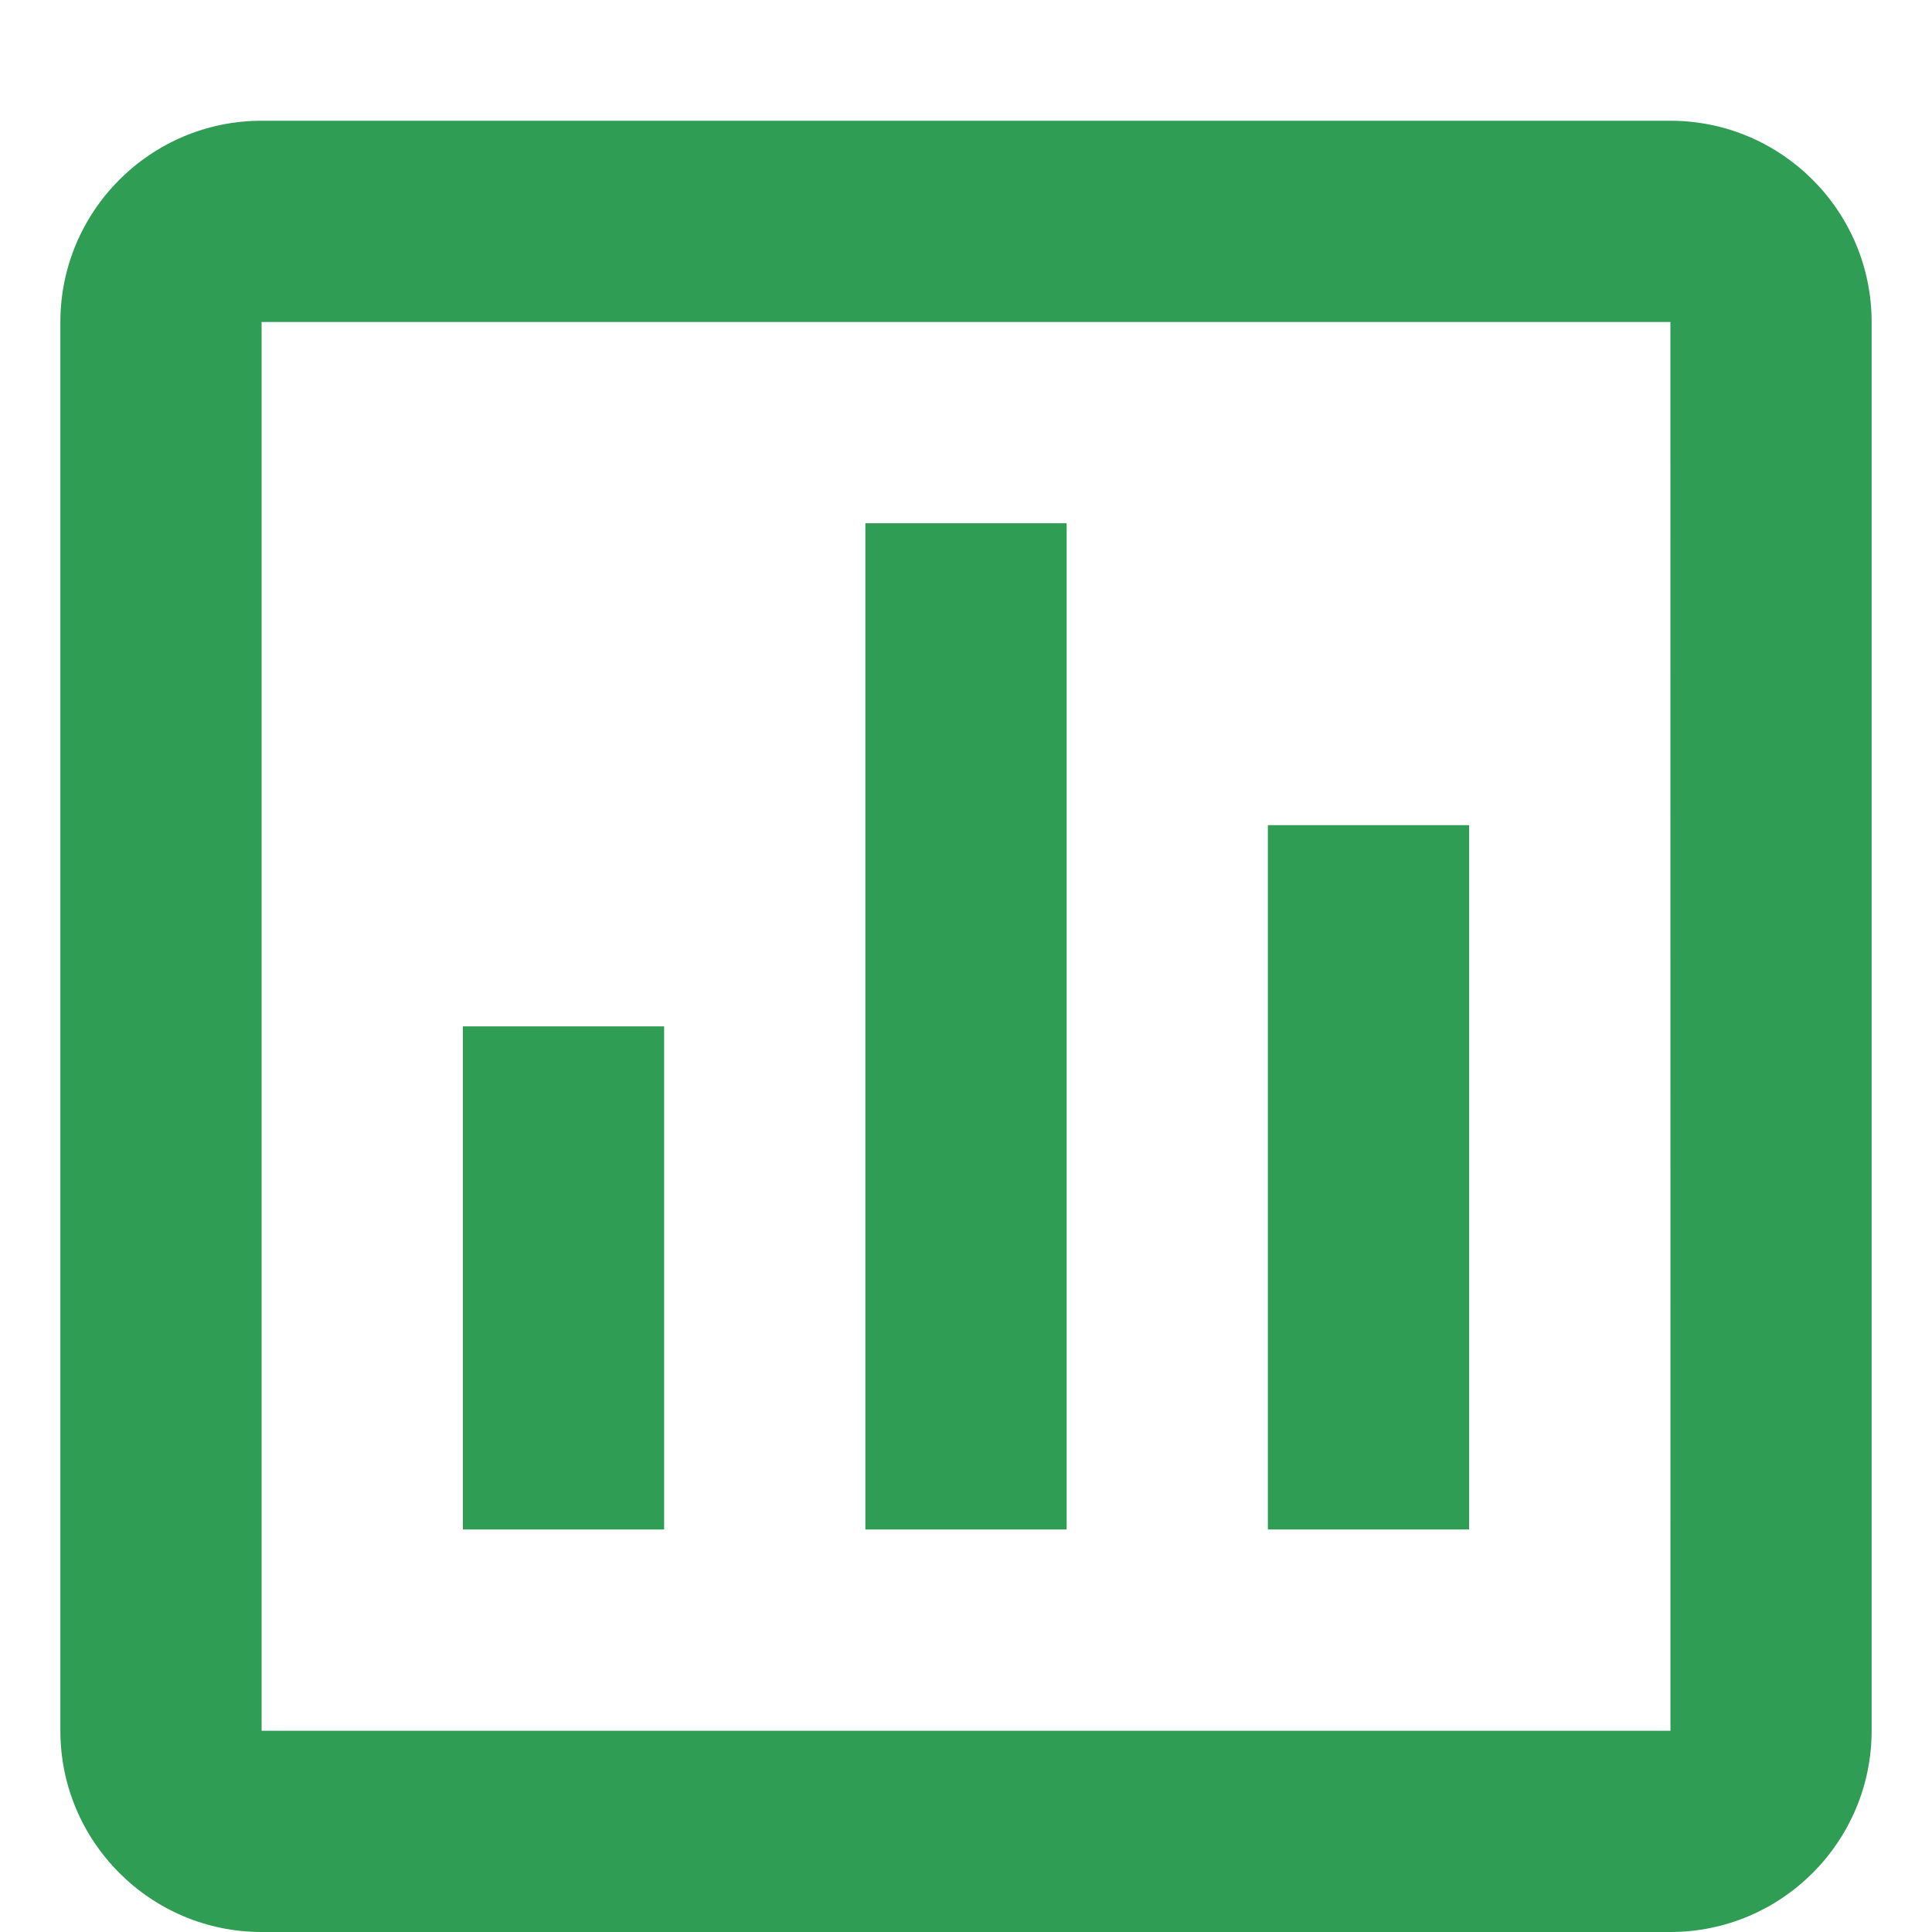
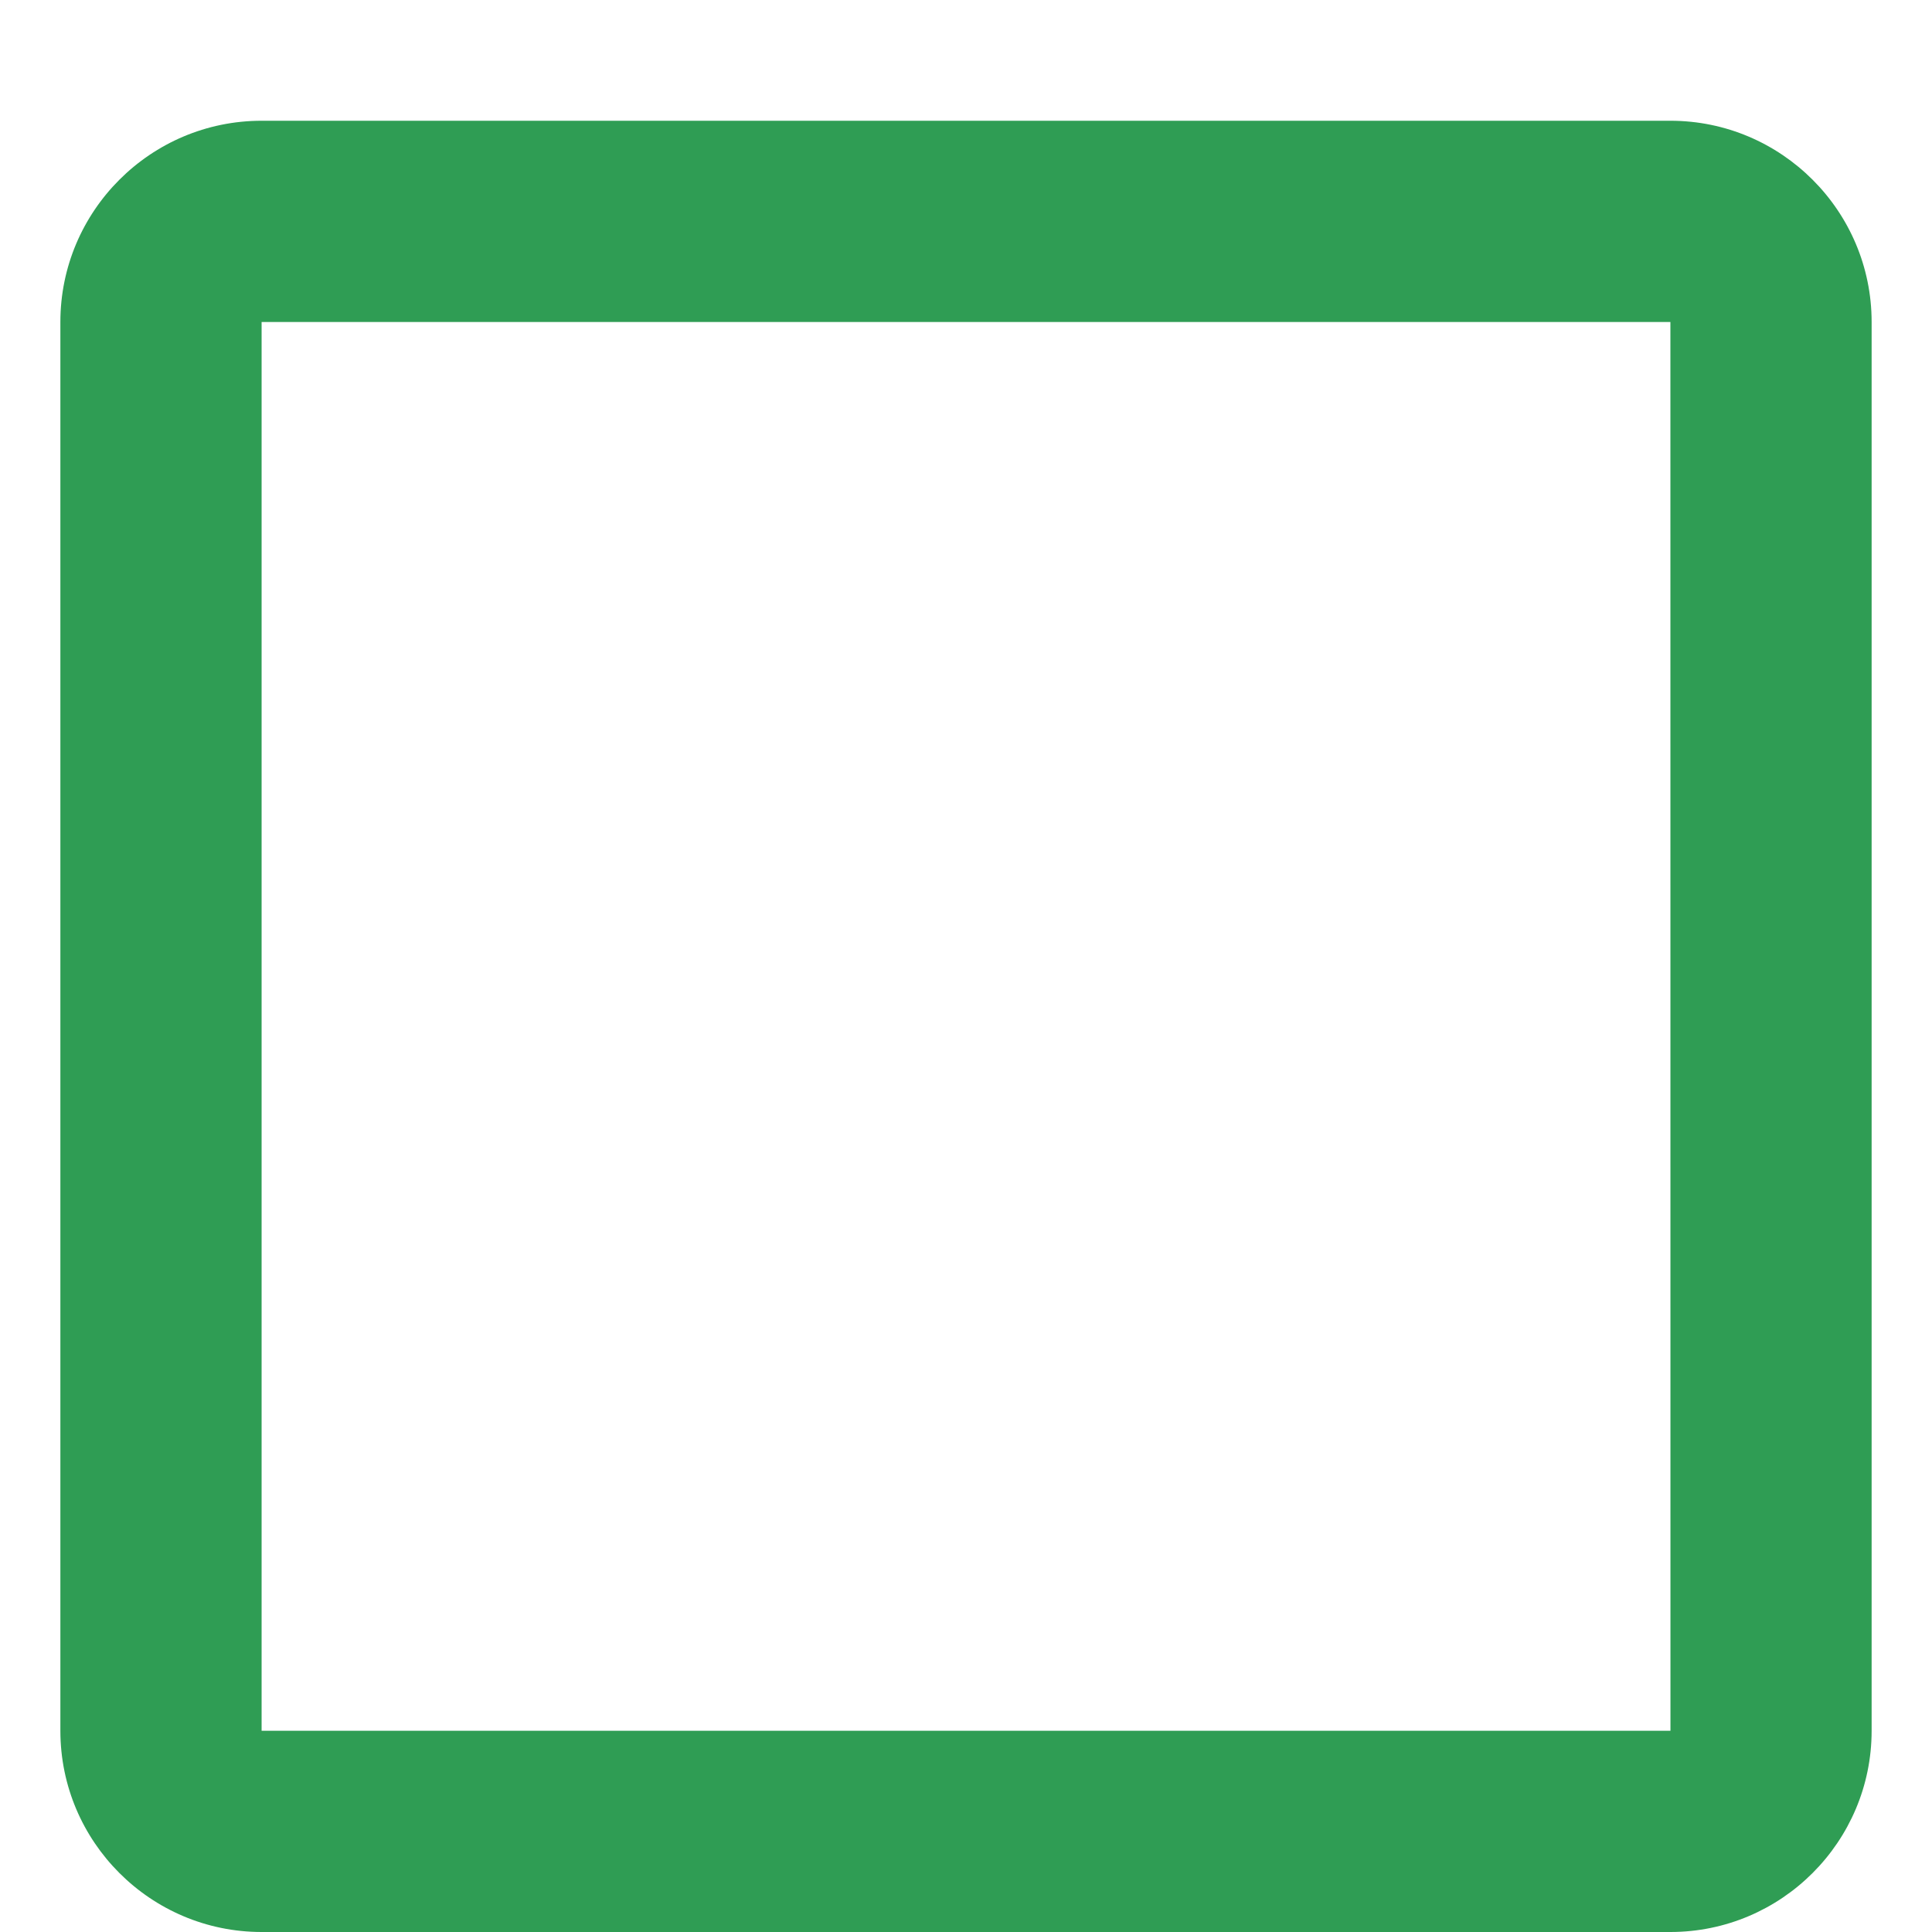
<svg xmlns="http://www.w3.org/2000/svg" width="32" height="32" viewBox="0 0 32 32" fill="none">
  <path d="M1 5.333V28.667C1 30.505 2.495 32 4.333 32H27.667C29.505 32 31 30.505 31 28.667V5.333C31 3.495 29.505 2 27.667 2H4.333C2.495 2 1 3.495 1 5.333ZM27.668 28.667H4.333V5.333H27.667L27.668 28.667Z" fill="#2F9D54" />
-   <path d="M14.333 8.667H17.667V25.333H14.333V8.667ZM21 13.667H24.333V25.333H21V13.667ZM7.667 17H11V25.333H7.667V17Z" fill="#2F9D54" />
</svg>